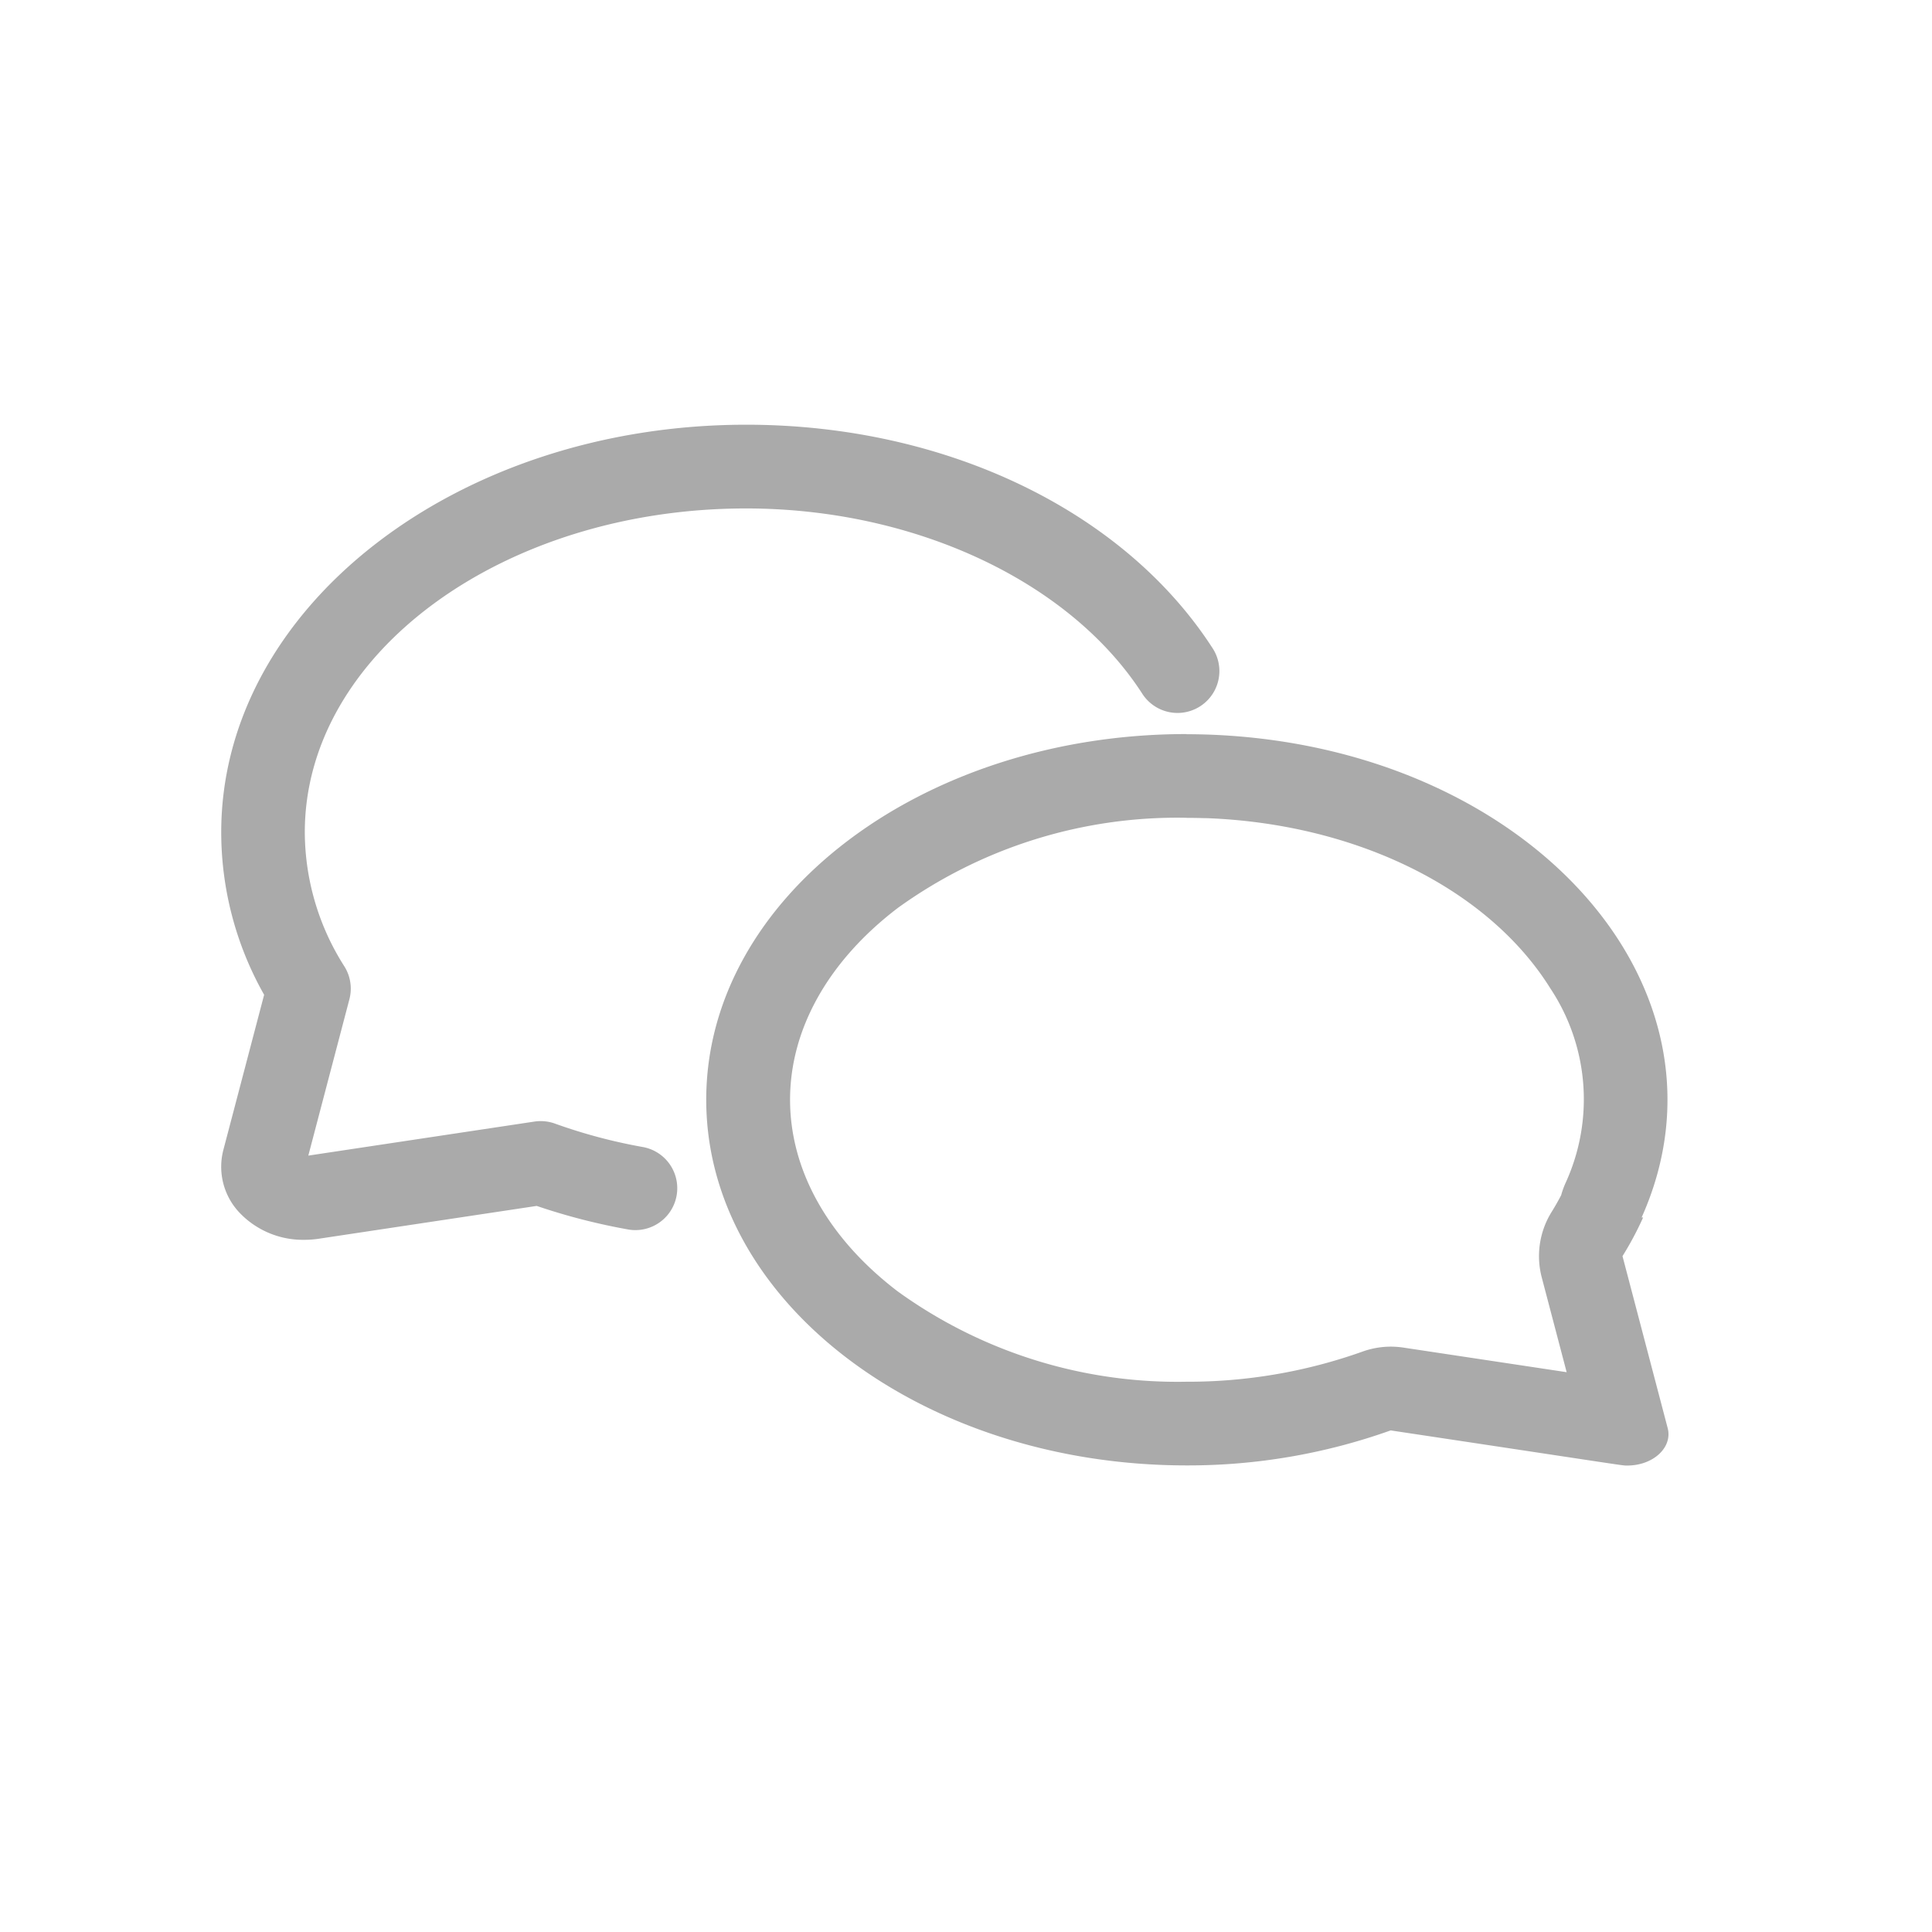
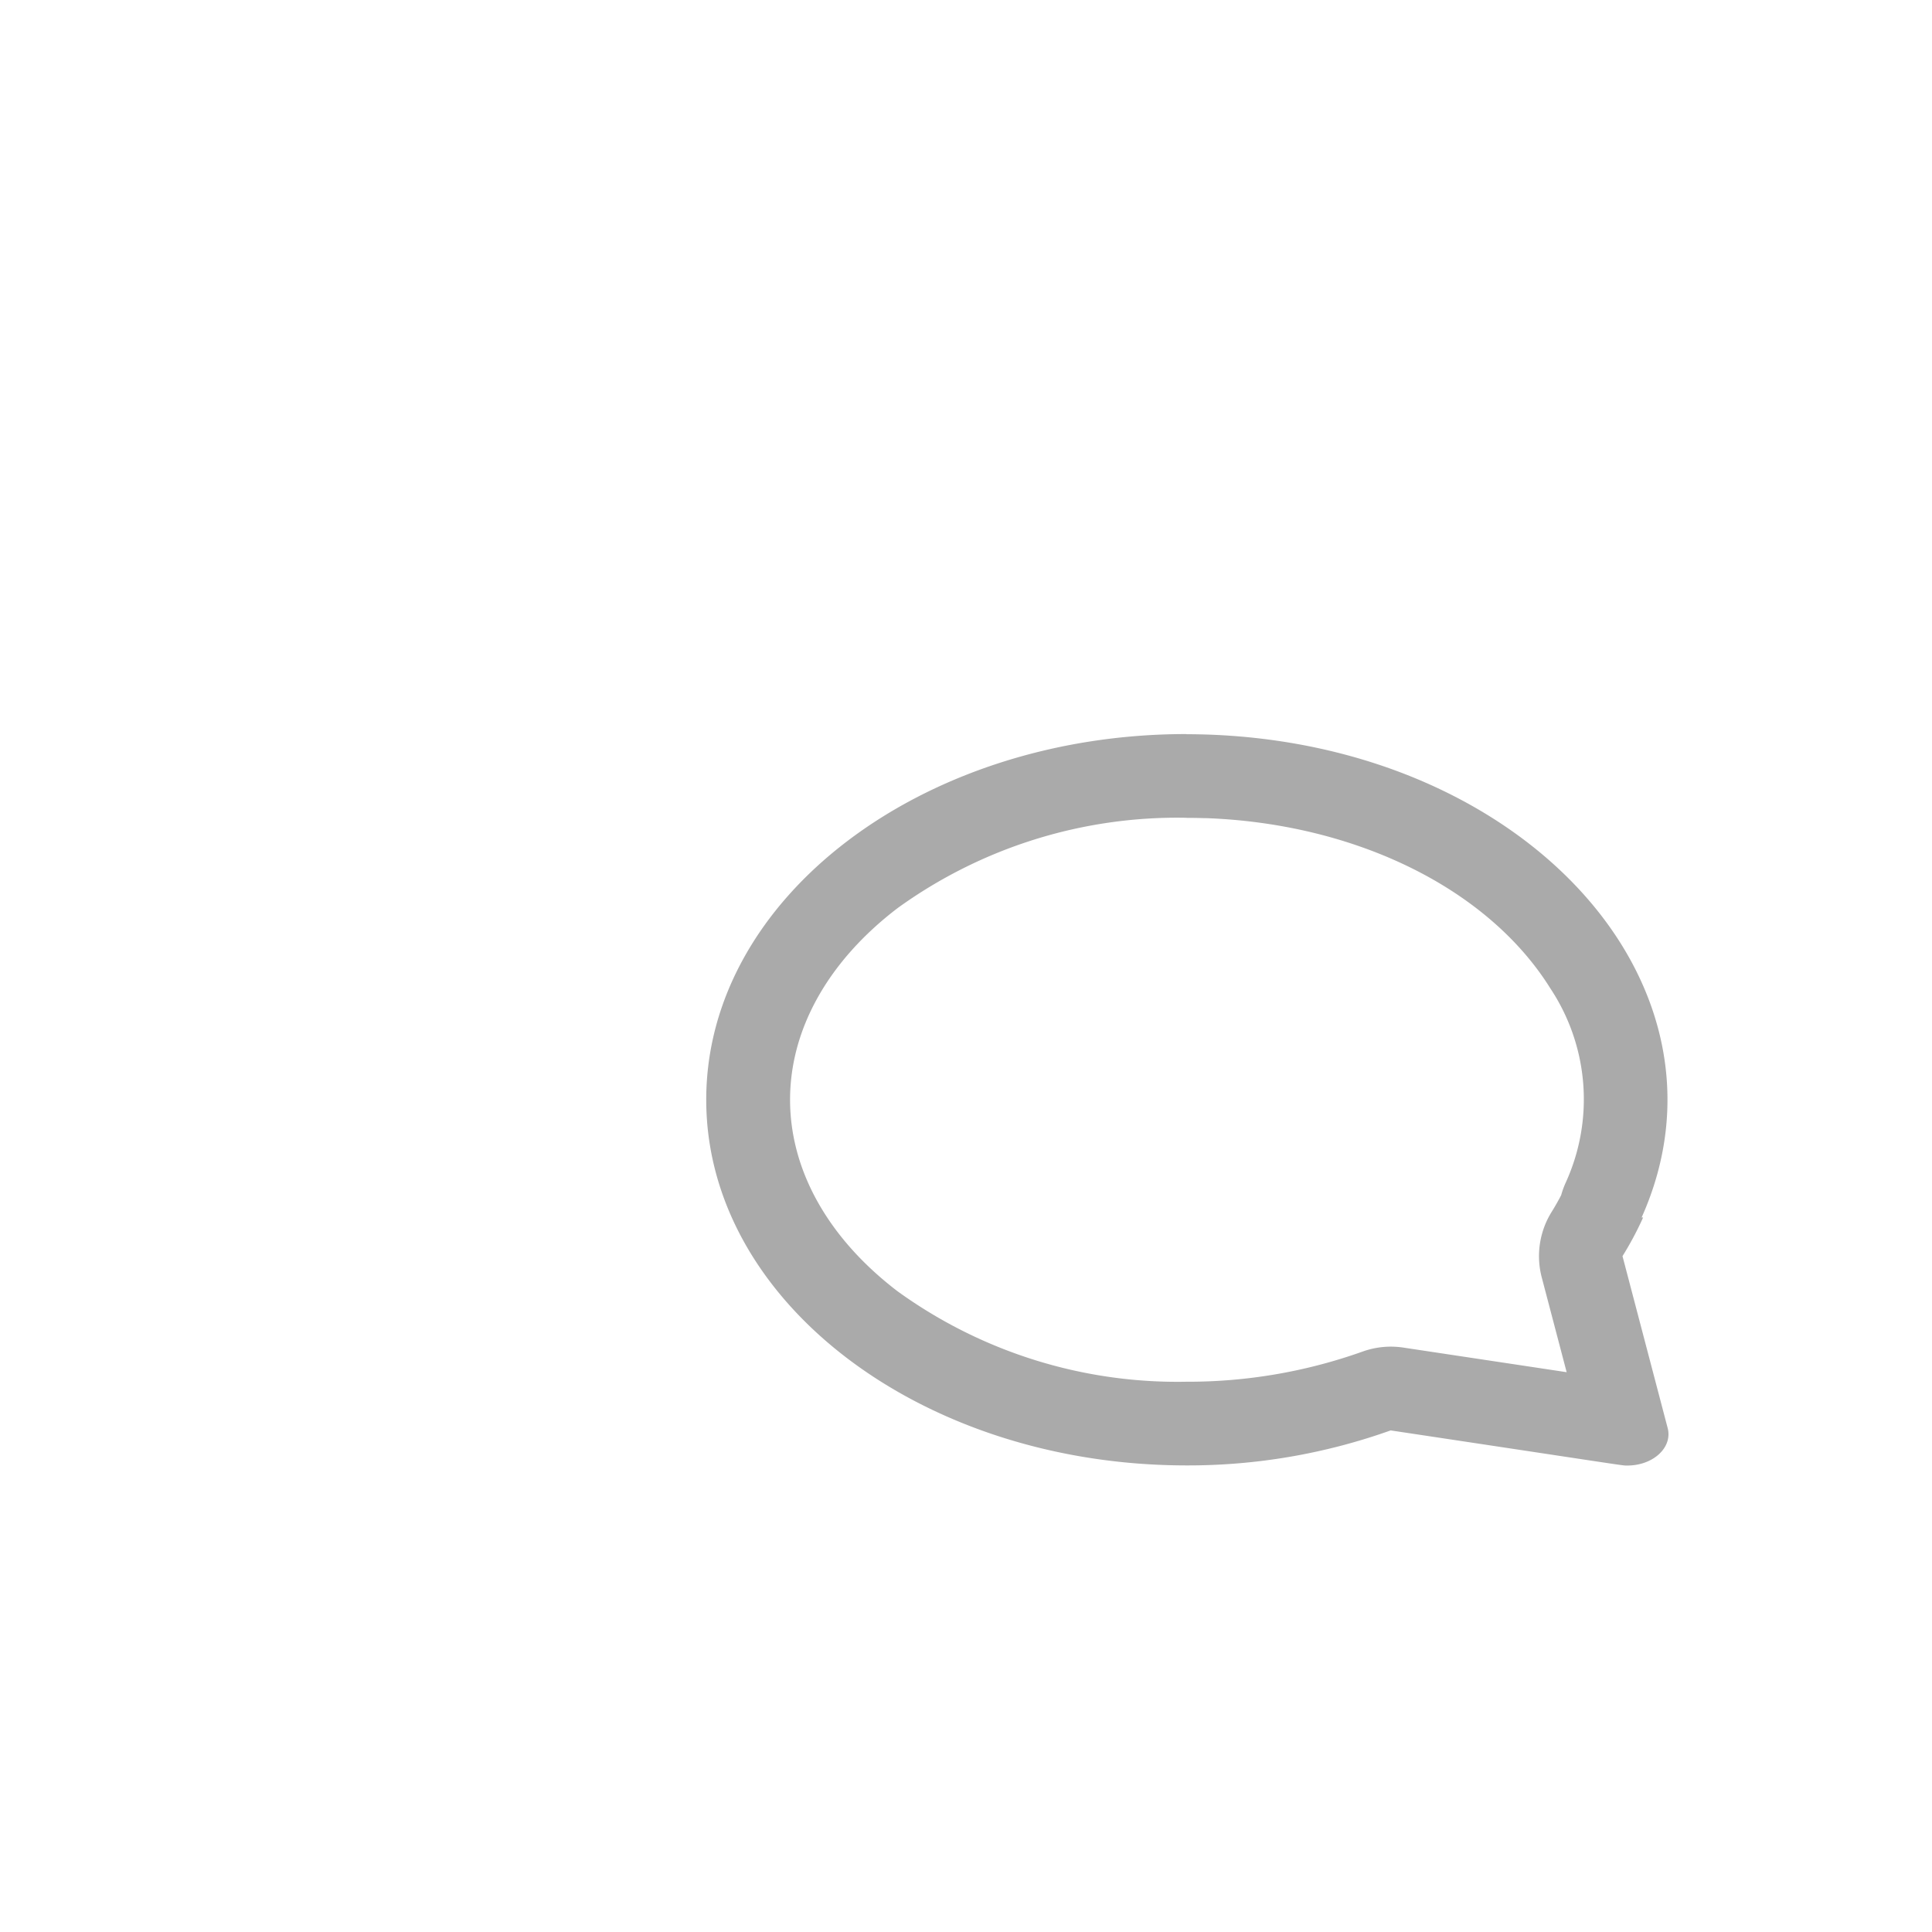
<svg xmlns="http://www.w3.org/2000/svg" id="service_speech" width="77" height="77" viewBox="0 0 77 77">
  <g id="Group_33" data-name="Group 33" transform="translate(8.819 16.926)">
    <g id="Group_31" data-name="Group 31">
-       <path id="Path_64" data-name="Path 64" d="M2022.807,1216.987a3.489,3.489,0,0,1-2.6-1.1,2.66,2.66,0,0,1-.625-2.486l1.624-6.18a13.167,13.167,0,0,1-1.71-6.477c0-8.956,9.387-16.243,20.926-16.243,7.93,0,15.059,3.422,18.6,8.931a1.669,1.669,0,0,1-2.807,1.806c-2.891-4.5-9.093-7.4-15.8-7.4-9.7,0-17.588,5.79-17.588,12.906a10,10,0,0,0,1.578,5.347,1.667,1.667,0,0,1,.2,1.306l-1.638,6.234,9.015-1.357a1.682,1.682,0,0,1,.815.081,21.492,21.492,0,0,0,3.526.938,1.669,1.669,0,0,1-.584,3.286,24.893,24.893,0,0,1-3.669-.943l-8.7,1.31A3.808,3.808,0,0,1,2022.807,1216.987Z" transform="translate(-2019.498 -1184.5)" fill="#aaa" />
-     </g>
+       </g>
    <g id="Group_32" data-name="Group 32" transform="translate(19.341 12.33)">
      <path id="Path_66" data-name="Path 66" d="M2079.2,1213.7q.344,0,.691.011l.085,0c5.995.221,11.252,2.823,13.721,6.791a7.993,7.993,0,0,1,.6,7.755,3.364,3.364,0,0,0-.173.482q-.174.334-.375.659a3.336,3.336,0,0,0-.4,2.612l.994,3.783-1.092-.165-5.417-.816a3.337,3.337,0,0,0-1.63.161,20.7,20.7,0,0,1-7.021,1.2,19.038,19.038,0,0,1-11.5-3.6c-2.766-2.109-4.291-4.822-4.291-7.639s1.528-5.538,4.3-7.648a19.035,19.035,0,0,1,11.5-3.589h0m0-3.337c-10.541,0-19.141,6.529-19.141,14.574,0,8.029,8.574,14.563,19.12,14.574a24.007,24.007,0,0,0,8.158-1.395c8.737,1.314,9.228,1.4,9.369,1.4h.062c1.037,0,1.812-.724,1.609-1.494l-1.8-6.851a12.975,12.975,0,0,0,.822-1.542h-.06c4.1-9.155-4.52-18.776-17.24-19.244v0c-.3-.01-.6-.016-.9-.016Z" transform="translate(-2060.064 -1210.36)" fill="#aaa" />
    </g>
  </g>
  <rect id="Rectangle_16" data-name="Rectangle 16" width="77" height="77" fill="none" />
</svg>